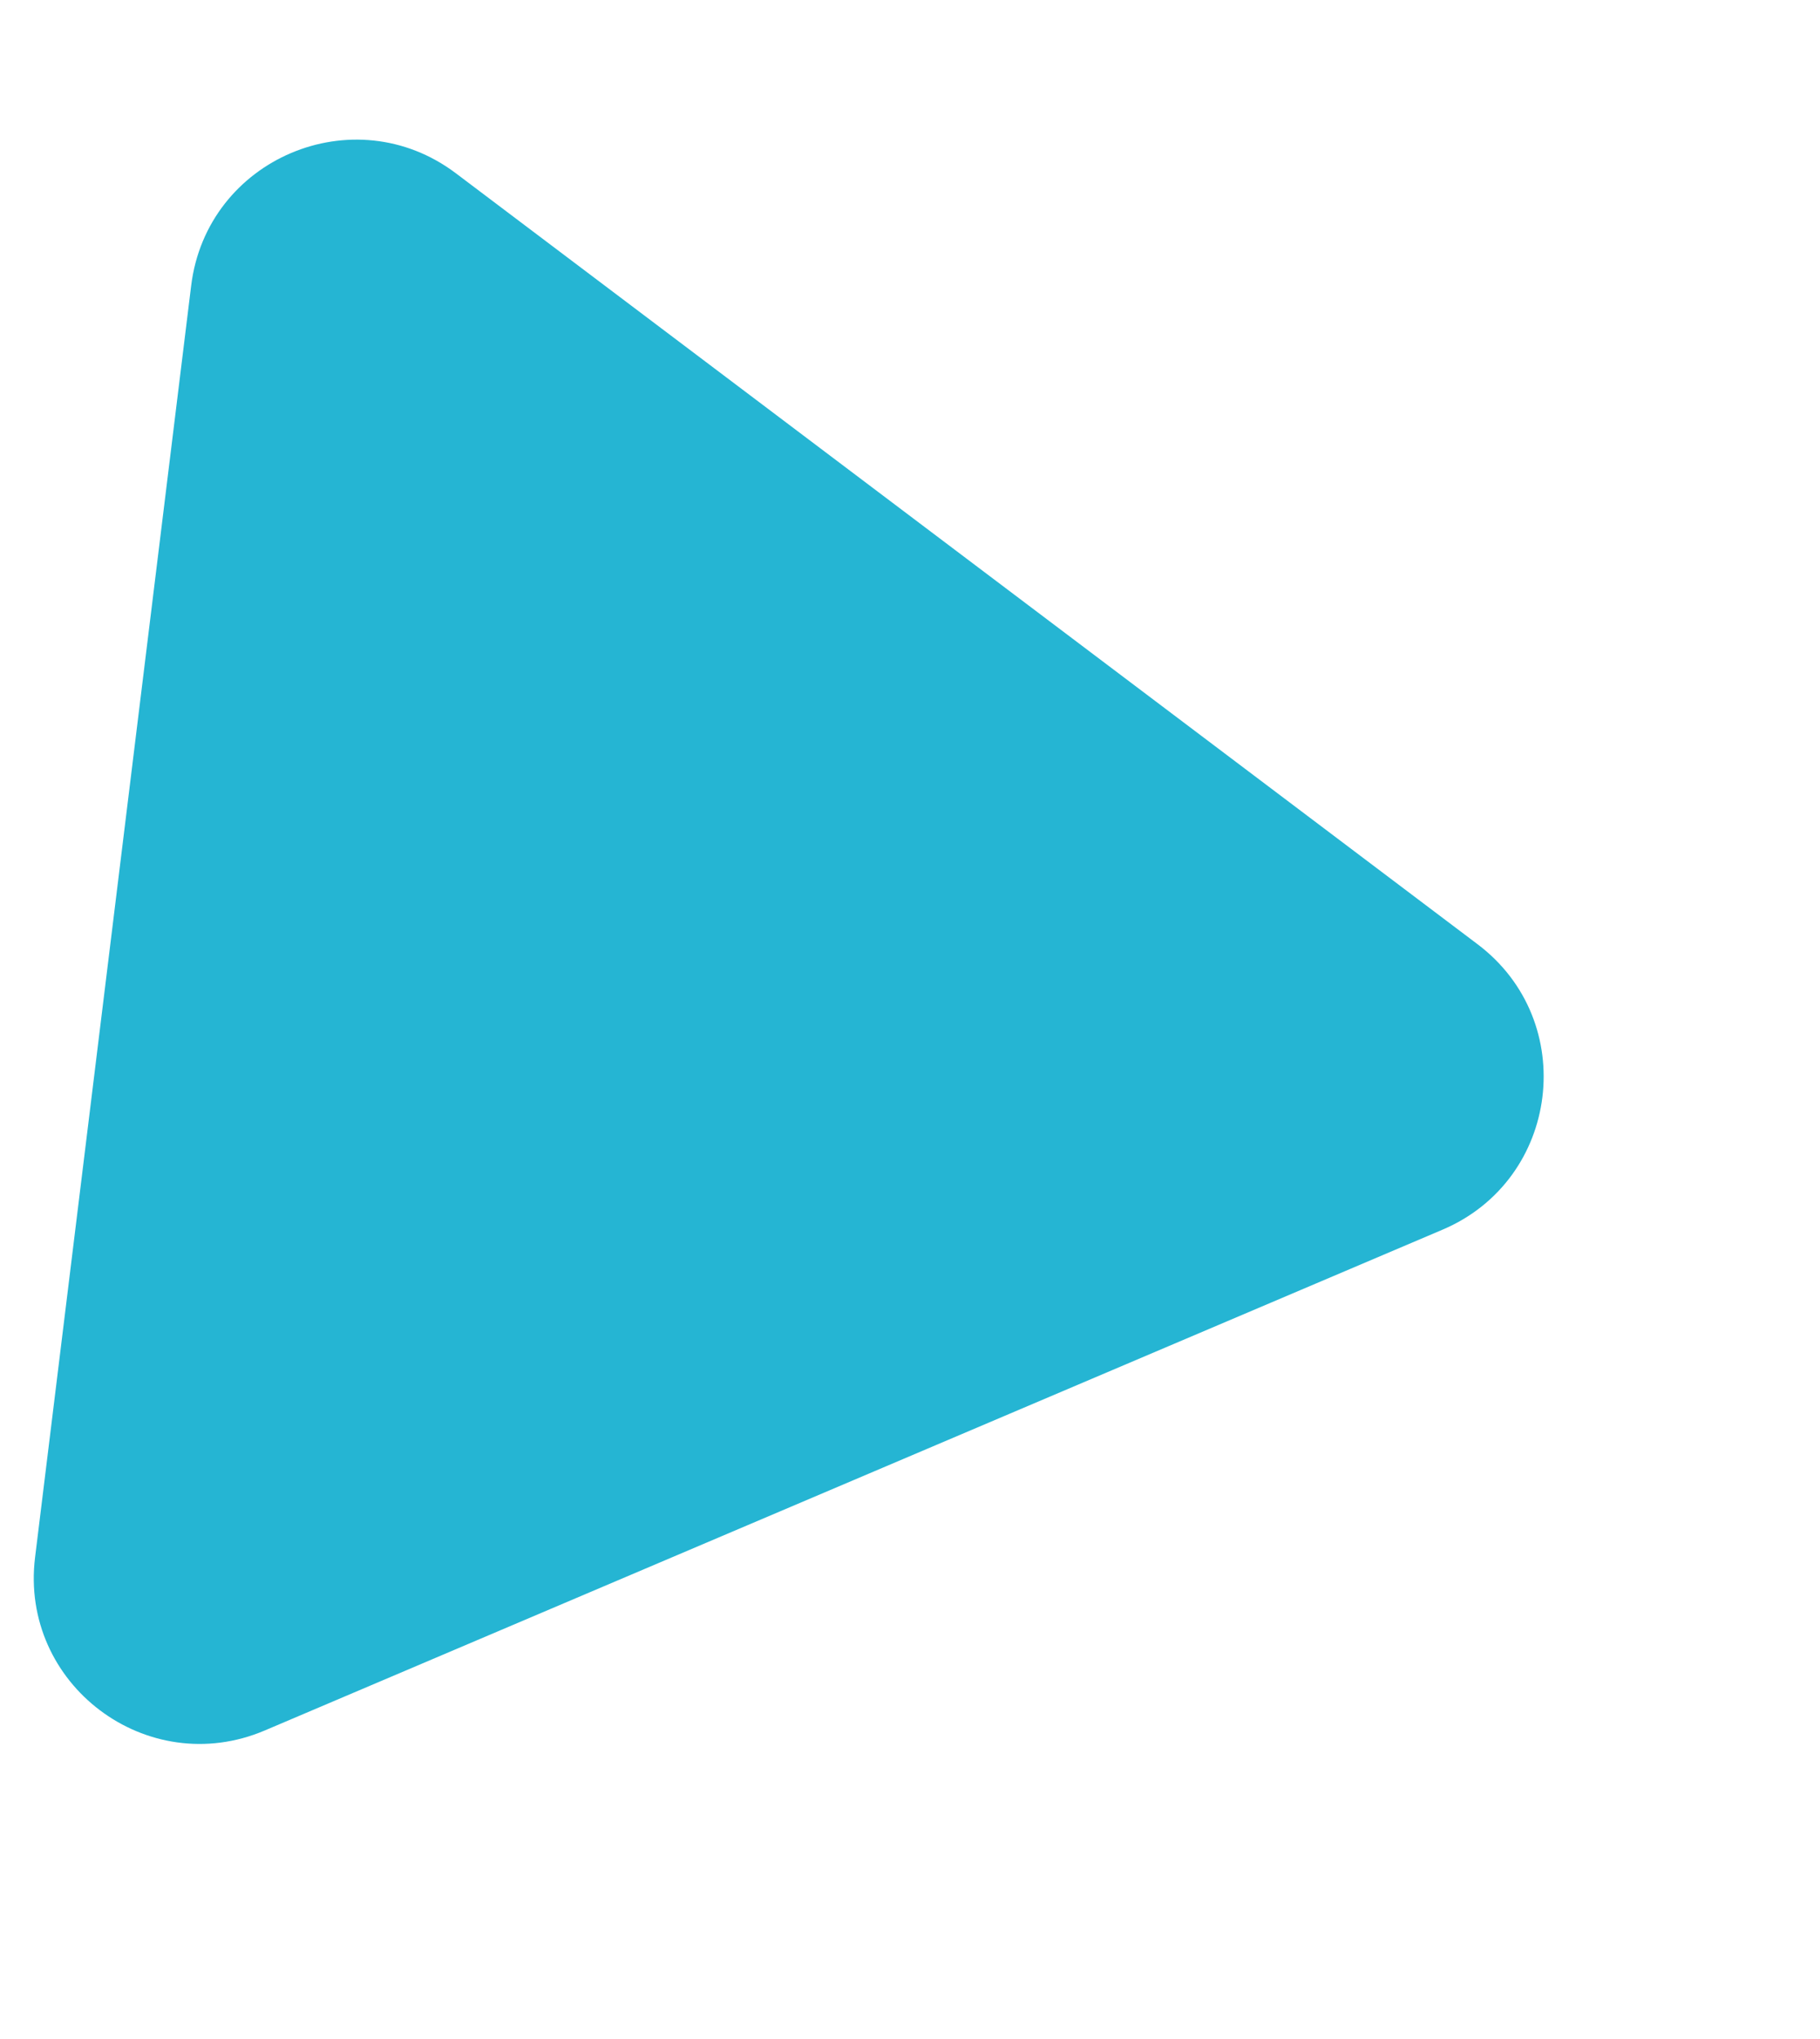
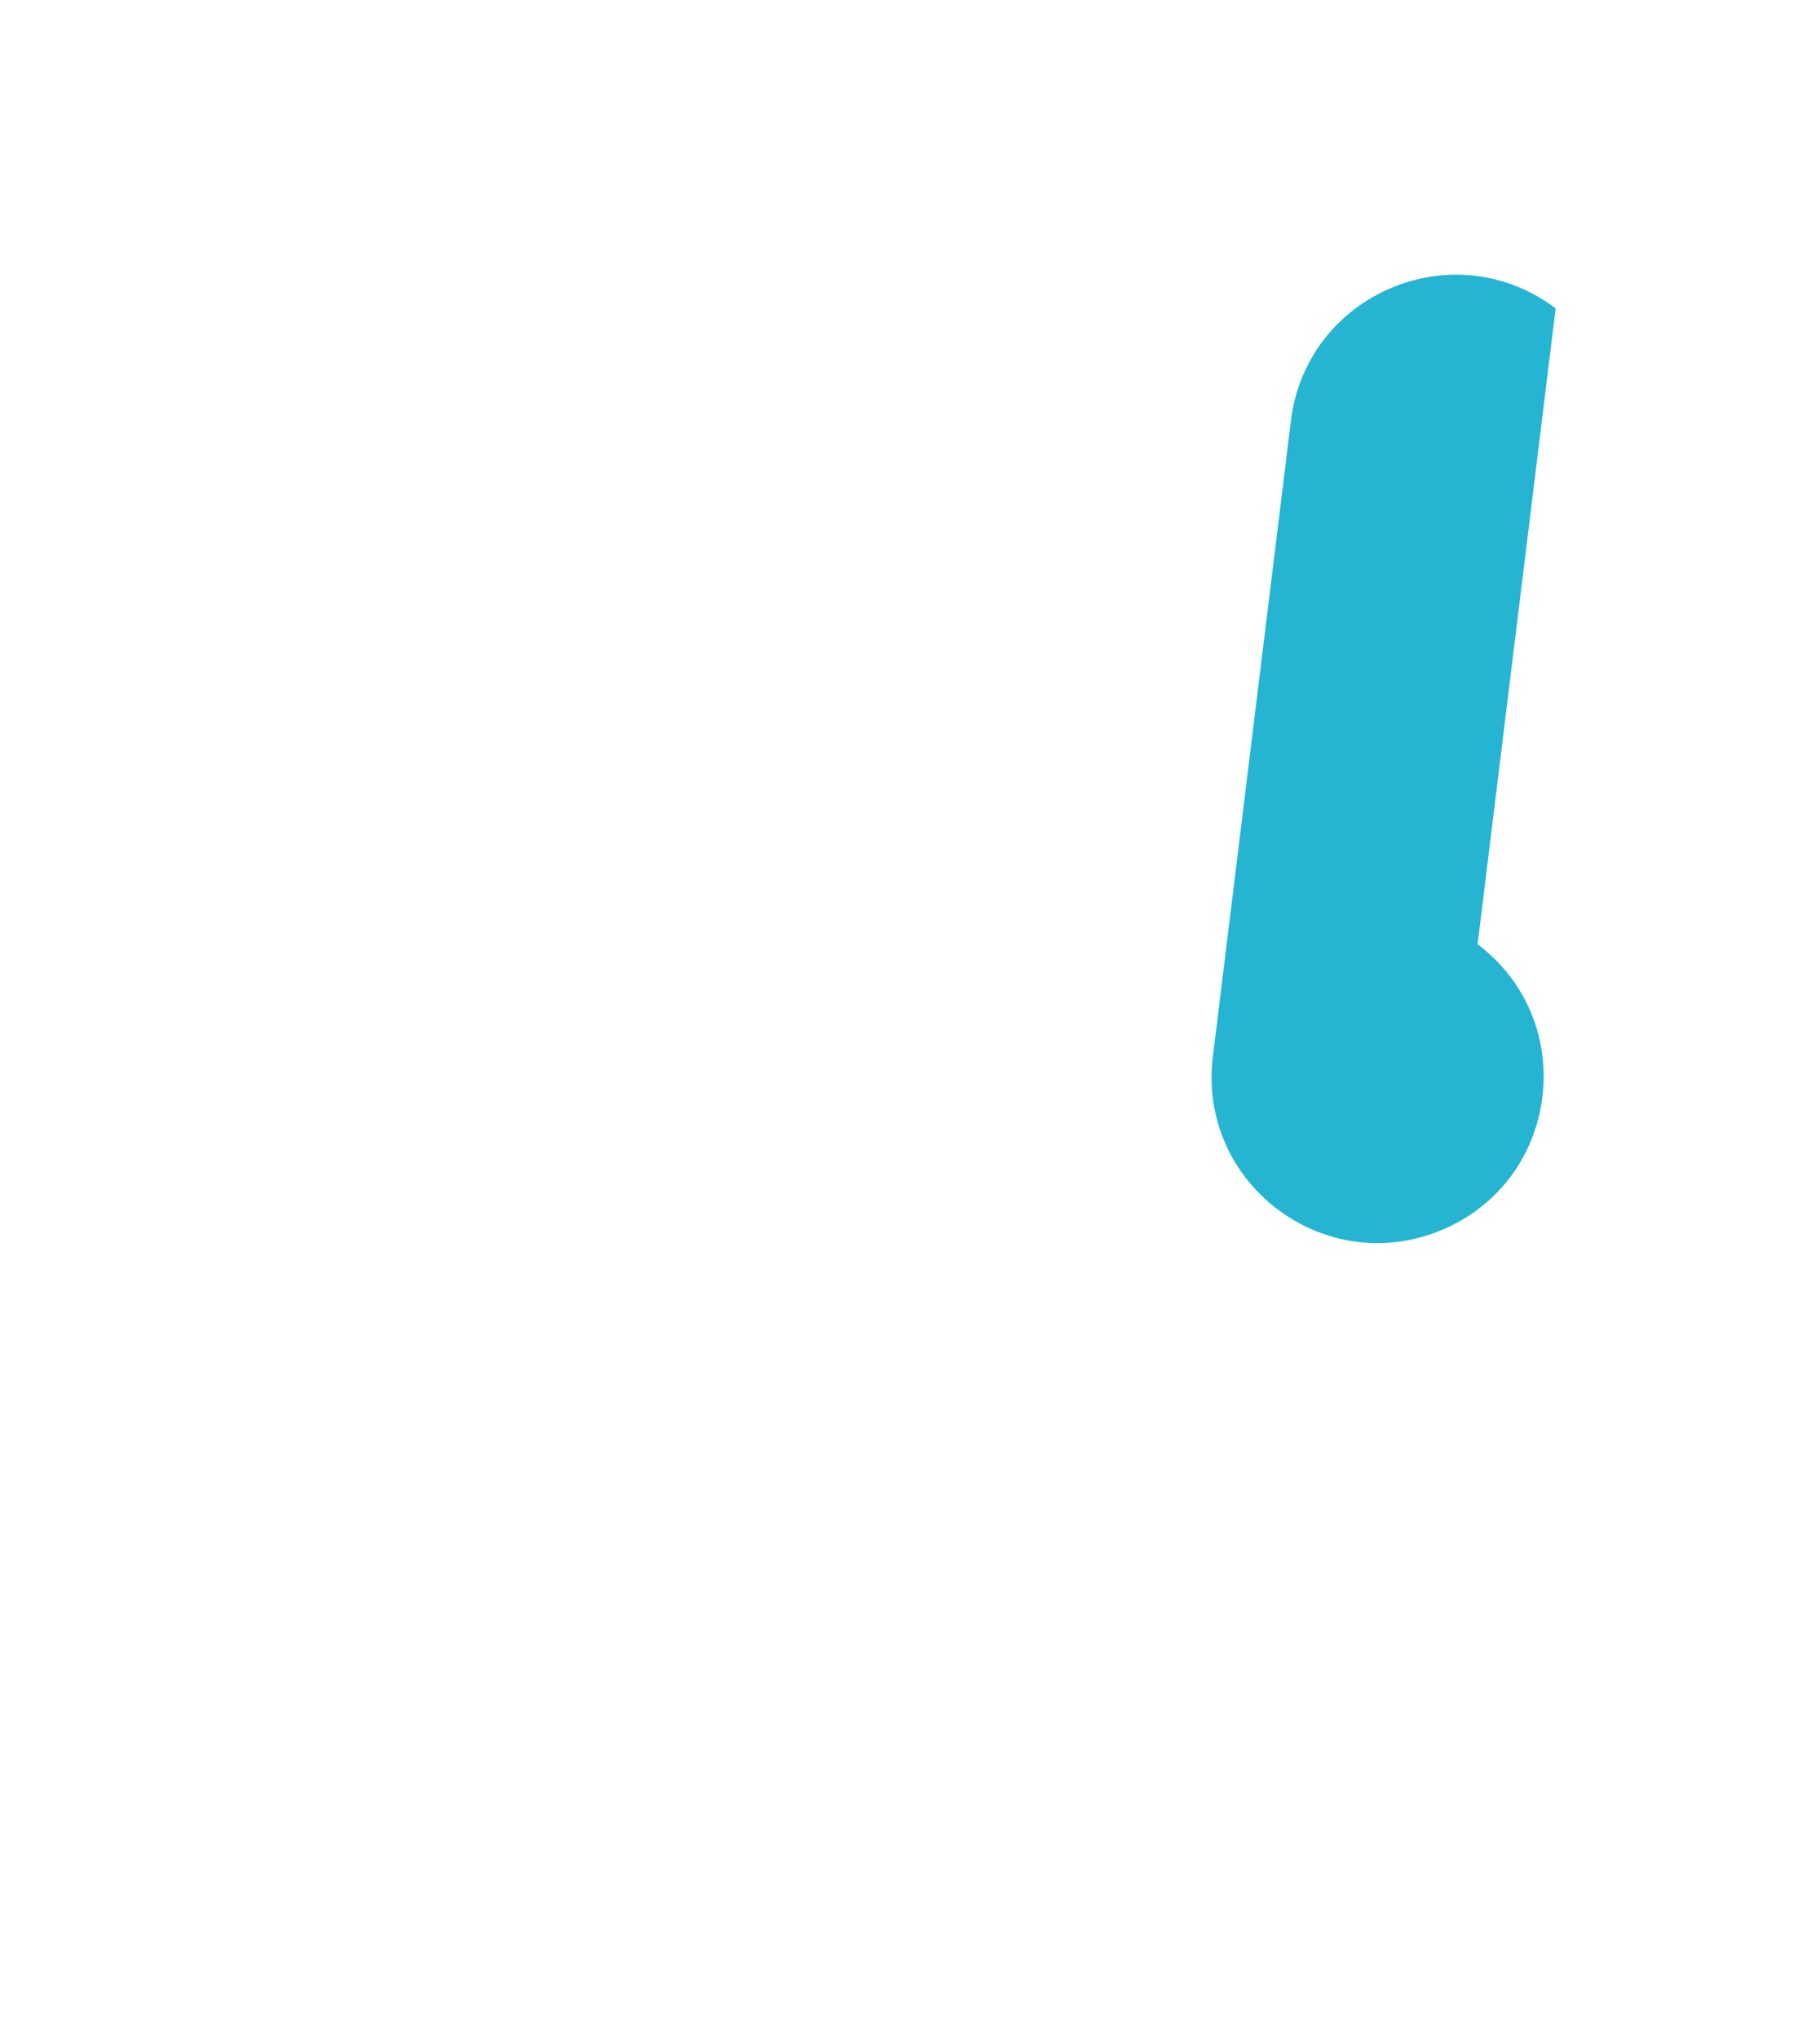
<svg xmlns="http://www.w3.org/2000/svg" width="394.675" height="441.993" viewBox="0 0 394.675 441.993">
-   <path id="Polygon_2" data-name="Polygon 2" d="M170.111,53.92c13.861-23.979,48.475-23.979,62.335,0L371.335,294.195c13.873,24-3.447,54.016-31.168,54.016H62.391c-27.721,0-45.041-30.016-31.168-54.016Z" transform="translate(394.675 42.436) rotate(97)" fill="#25b5d3" />
+   <path id="Polygon_2" data-name="Polygon 2" d="M170.111,53.92c13.861-23.979,48.475-23.979,62.335,0c13.873,24-3.447,54.016-31.168,54.016H62.391c-27.721,0-45.041-30.016-31.168-54.016Z" transform="translate(394.675 42.436) rotate(97)" fill="#25b5d3" />
</svg>